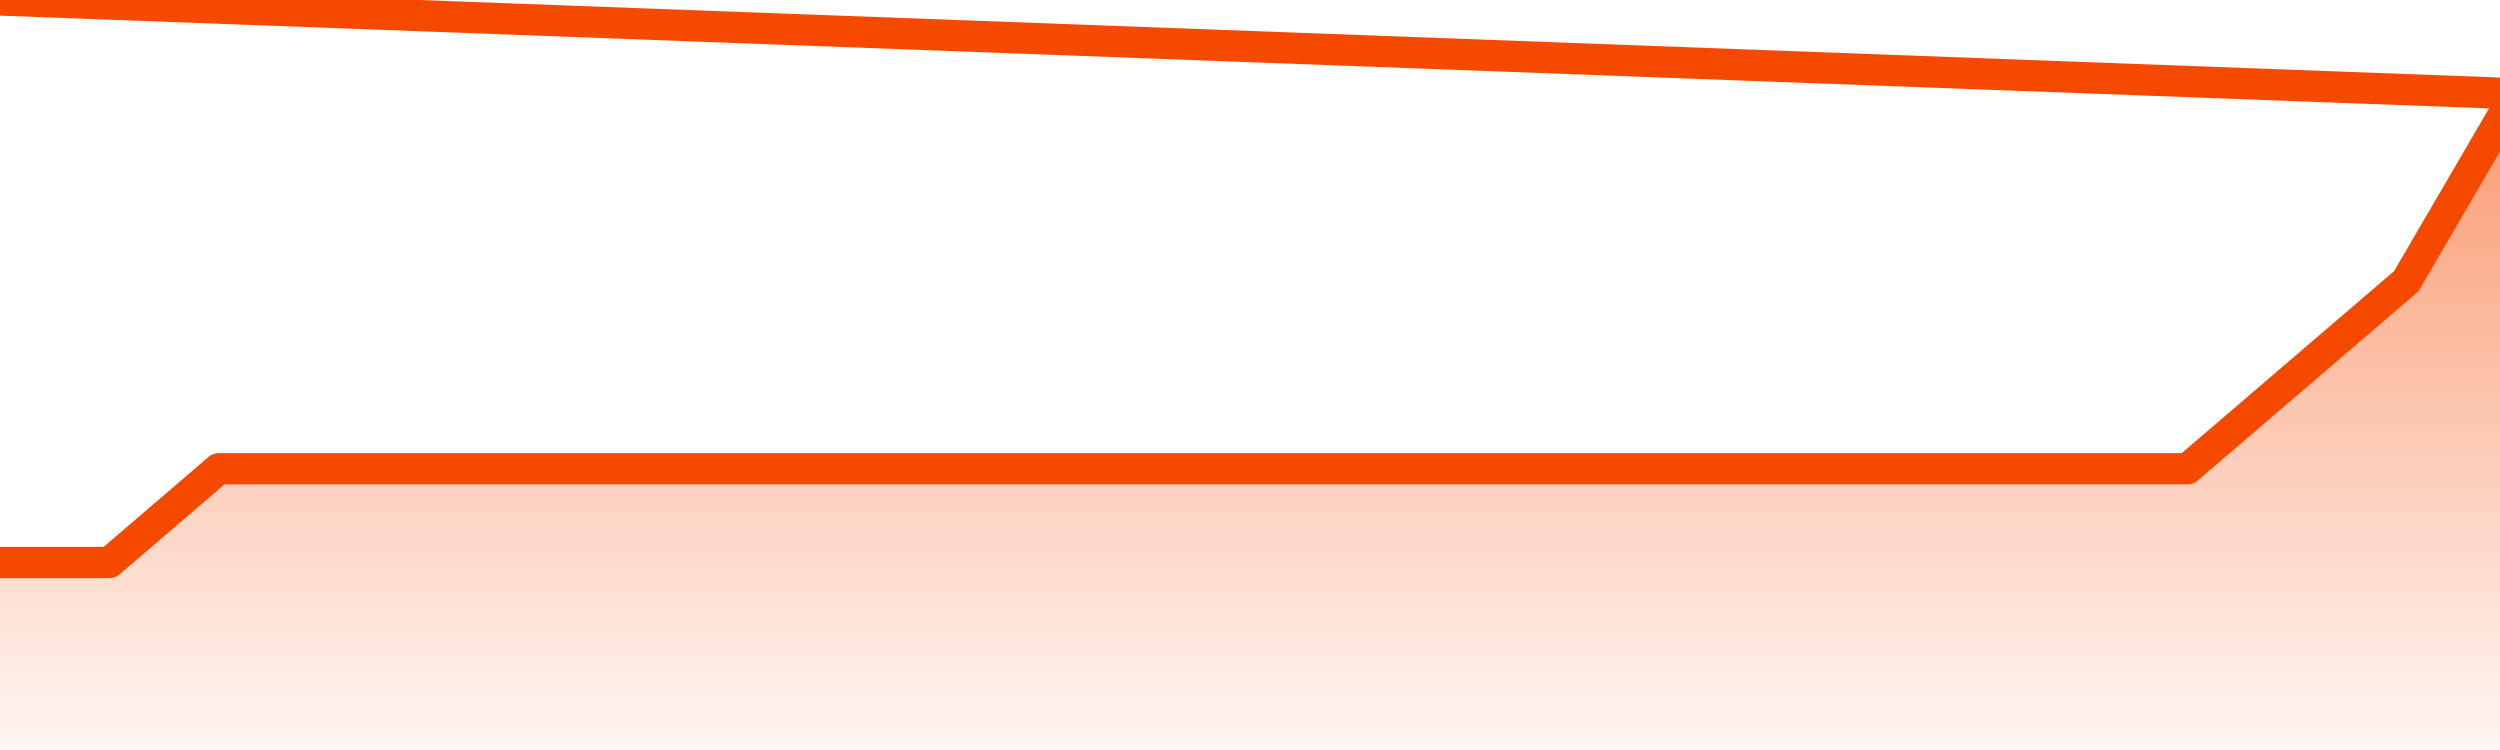
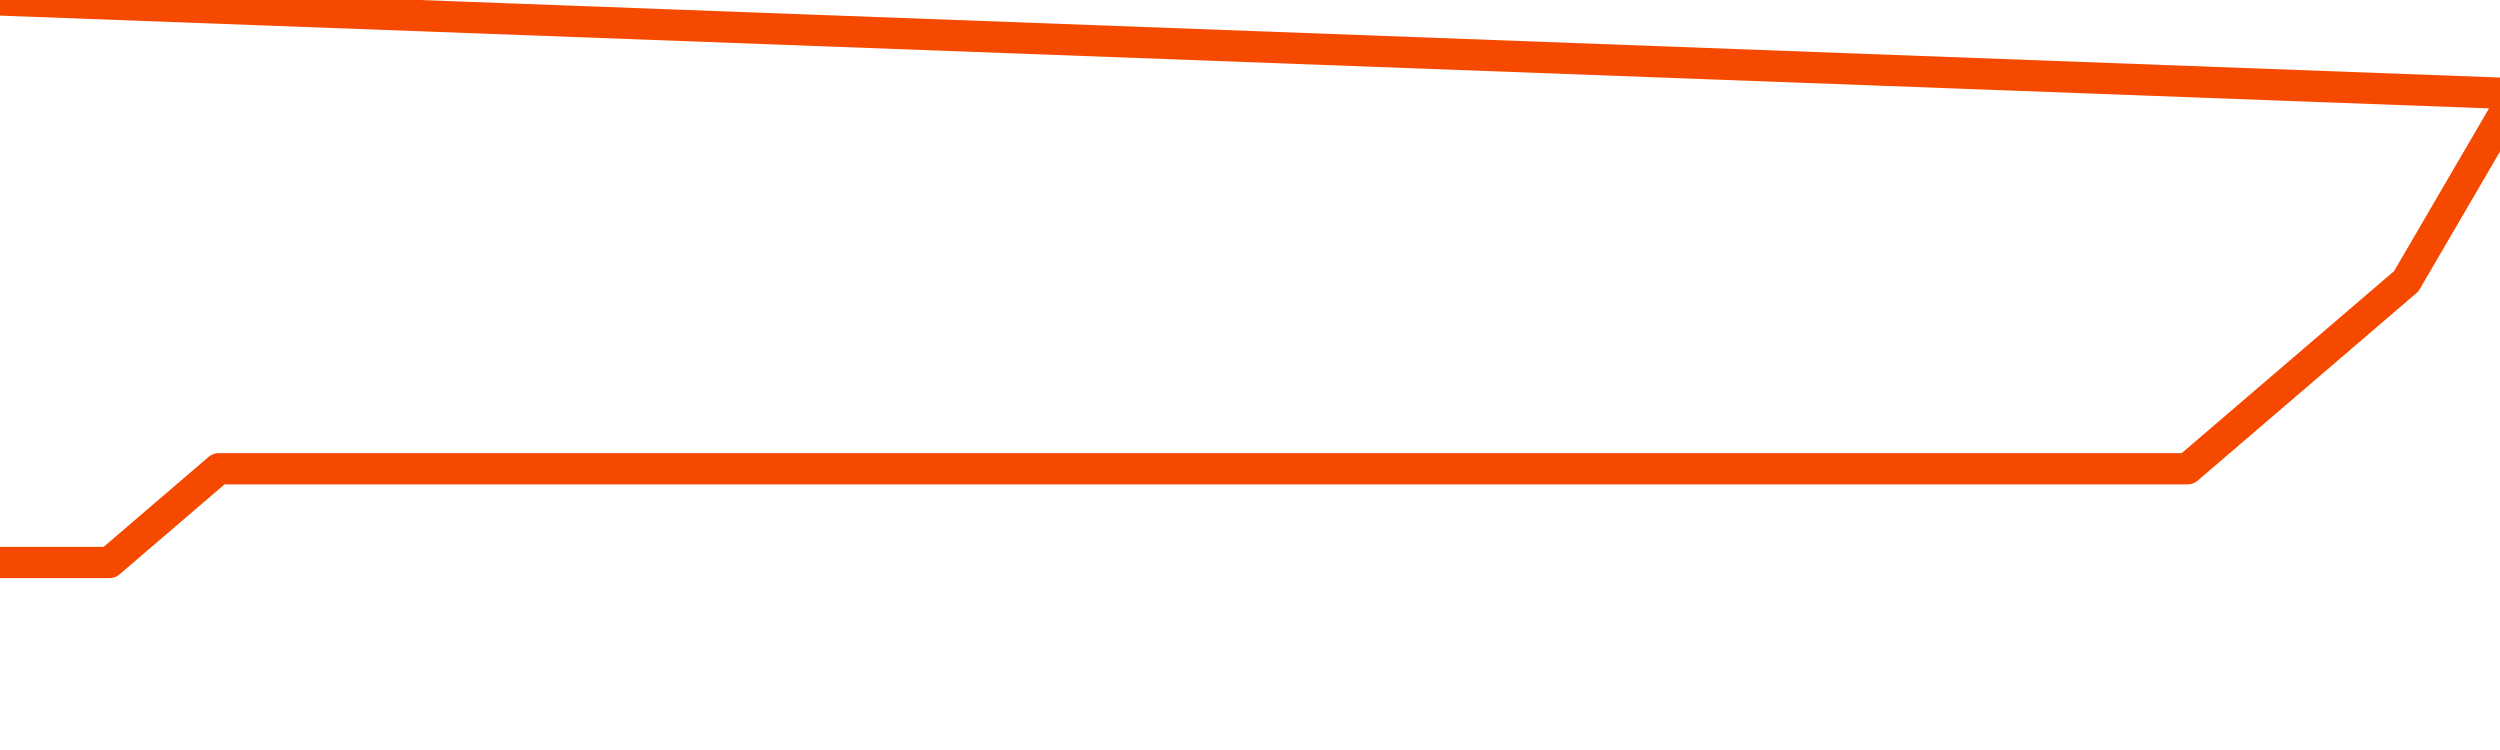
<svg xmlns="http://www.w3.org/2000/svg" version="1.1" width="80" height="24" viewBox="0 0 80 24">
  <defs>
    <linearGradient x1=".5" x2=".5" y2="1" id="gradient">
      <stop offset="0" stop-color="#F64900" />
      <stop offset="1" stop-color="#f64900" stop-opacity="0" />
    </linearGradient>
  </defs>
-   <path fill="url(#gradient)" fill-opacity="0.56" stroke="none" d="M 0,26 0.0,18.0 3.5,18.0 7.0,15.0 10.5,15.0 14.0,15.0 17.5,15.0 21.0,15.0 24.5,15.0 28.0,15.0 31.5,15.0 35.0,15.0 38.5,15.0 42.0,15.0 45.5,15.0 49.0,15.0 52.5,15.0 56.0,15.0 59.5,15.0 63.0,15.0 66.5,15.0 70.0,15.0 73.5,12.0 77.0,9.0 80.5,3.0 82,26 Z" />
  <path fill="none" stroke="#F64900" stroke-width="1" stroke-linejoin="round" stroke-linecap="round" d="M 0.0,18.0 3.5,18.0 7.0,15.0 10.5,15.0 14.0,15.0 17.5,15.0 21.0,15.0 24.5,15.0 28.0,15.0 31.5,15.0 35.0,15.0 38.5,15.0 42.0,15.0 45.5,15.0 49.0,15.0 52.5,15.0 56.0,15.0 59.5,15.0 63.0,15.0 66.5,15.0 70.0,15.0 73.5,12.0 77.0,9.0 80.5,3.0.join(' ') }" />
</svg>